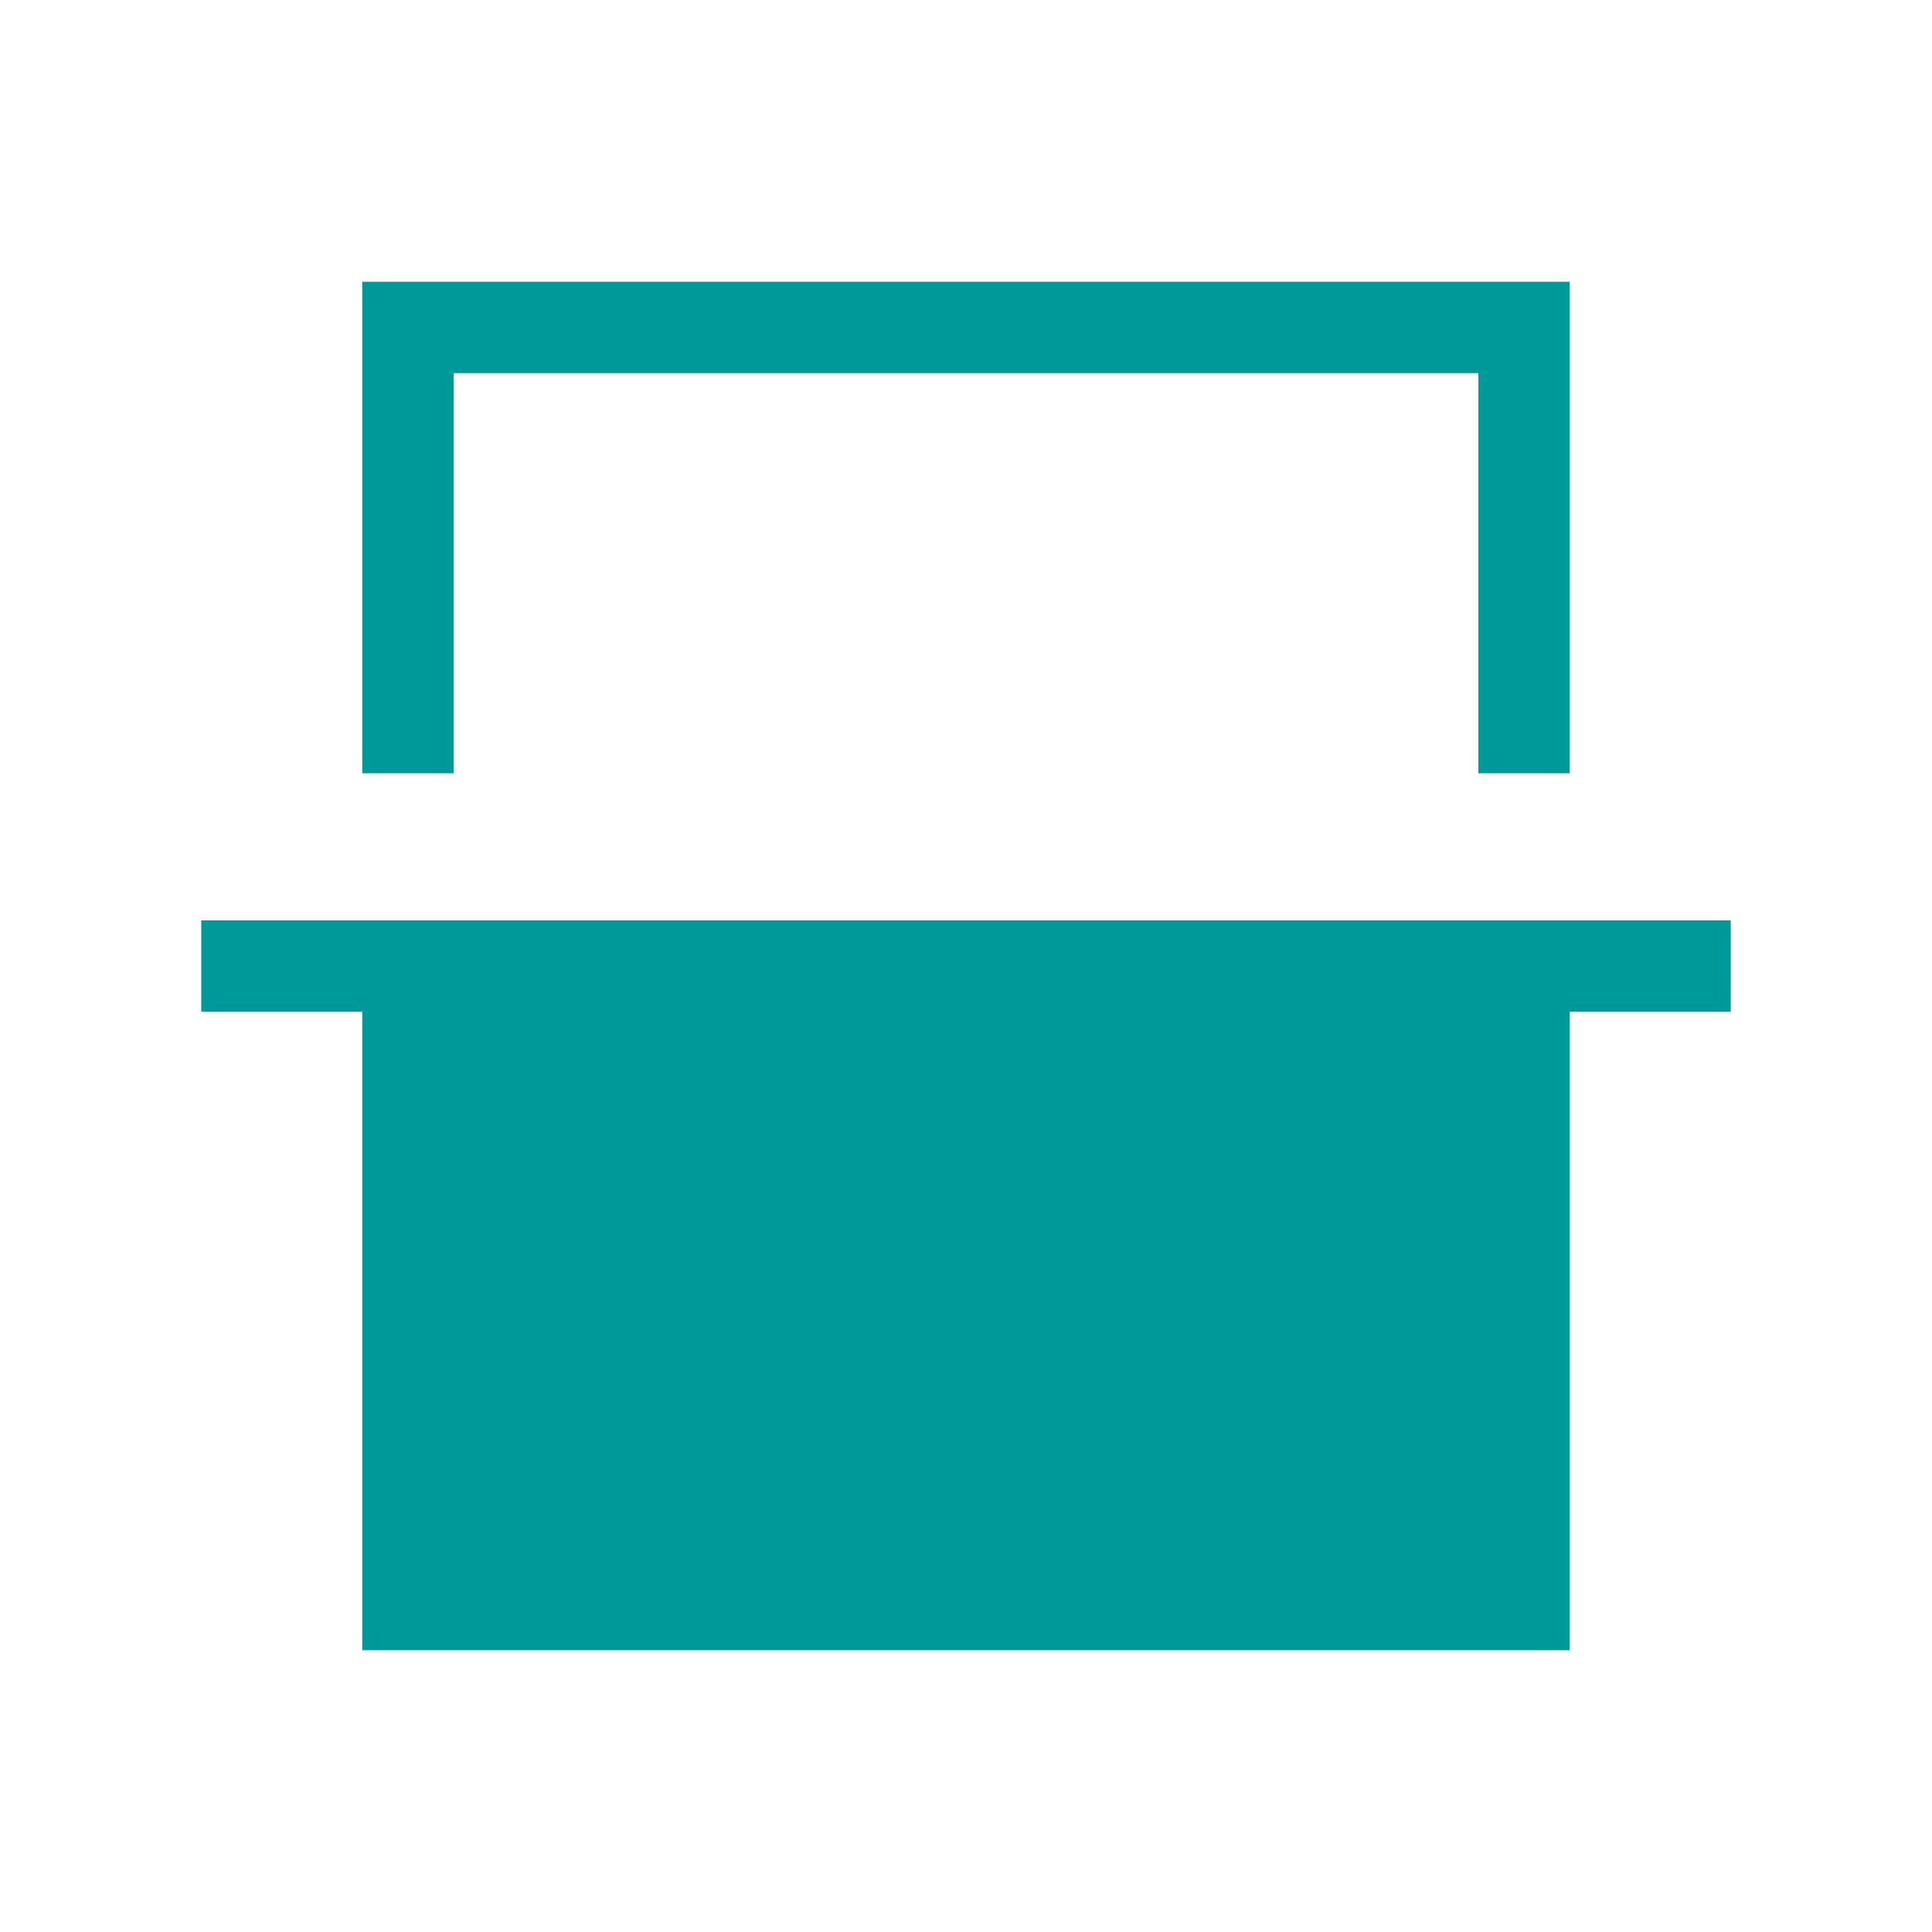
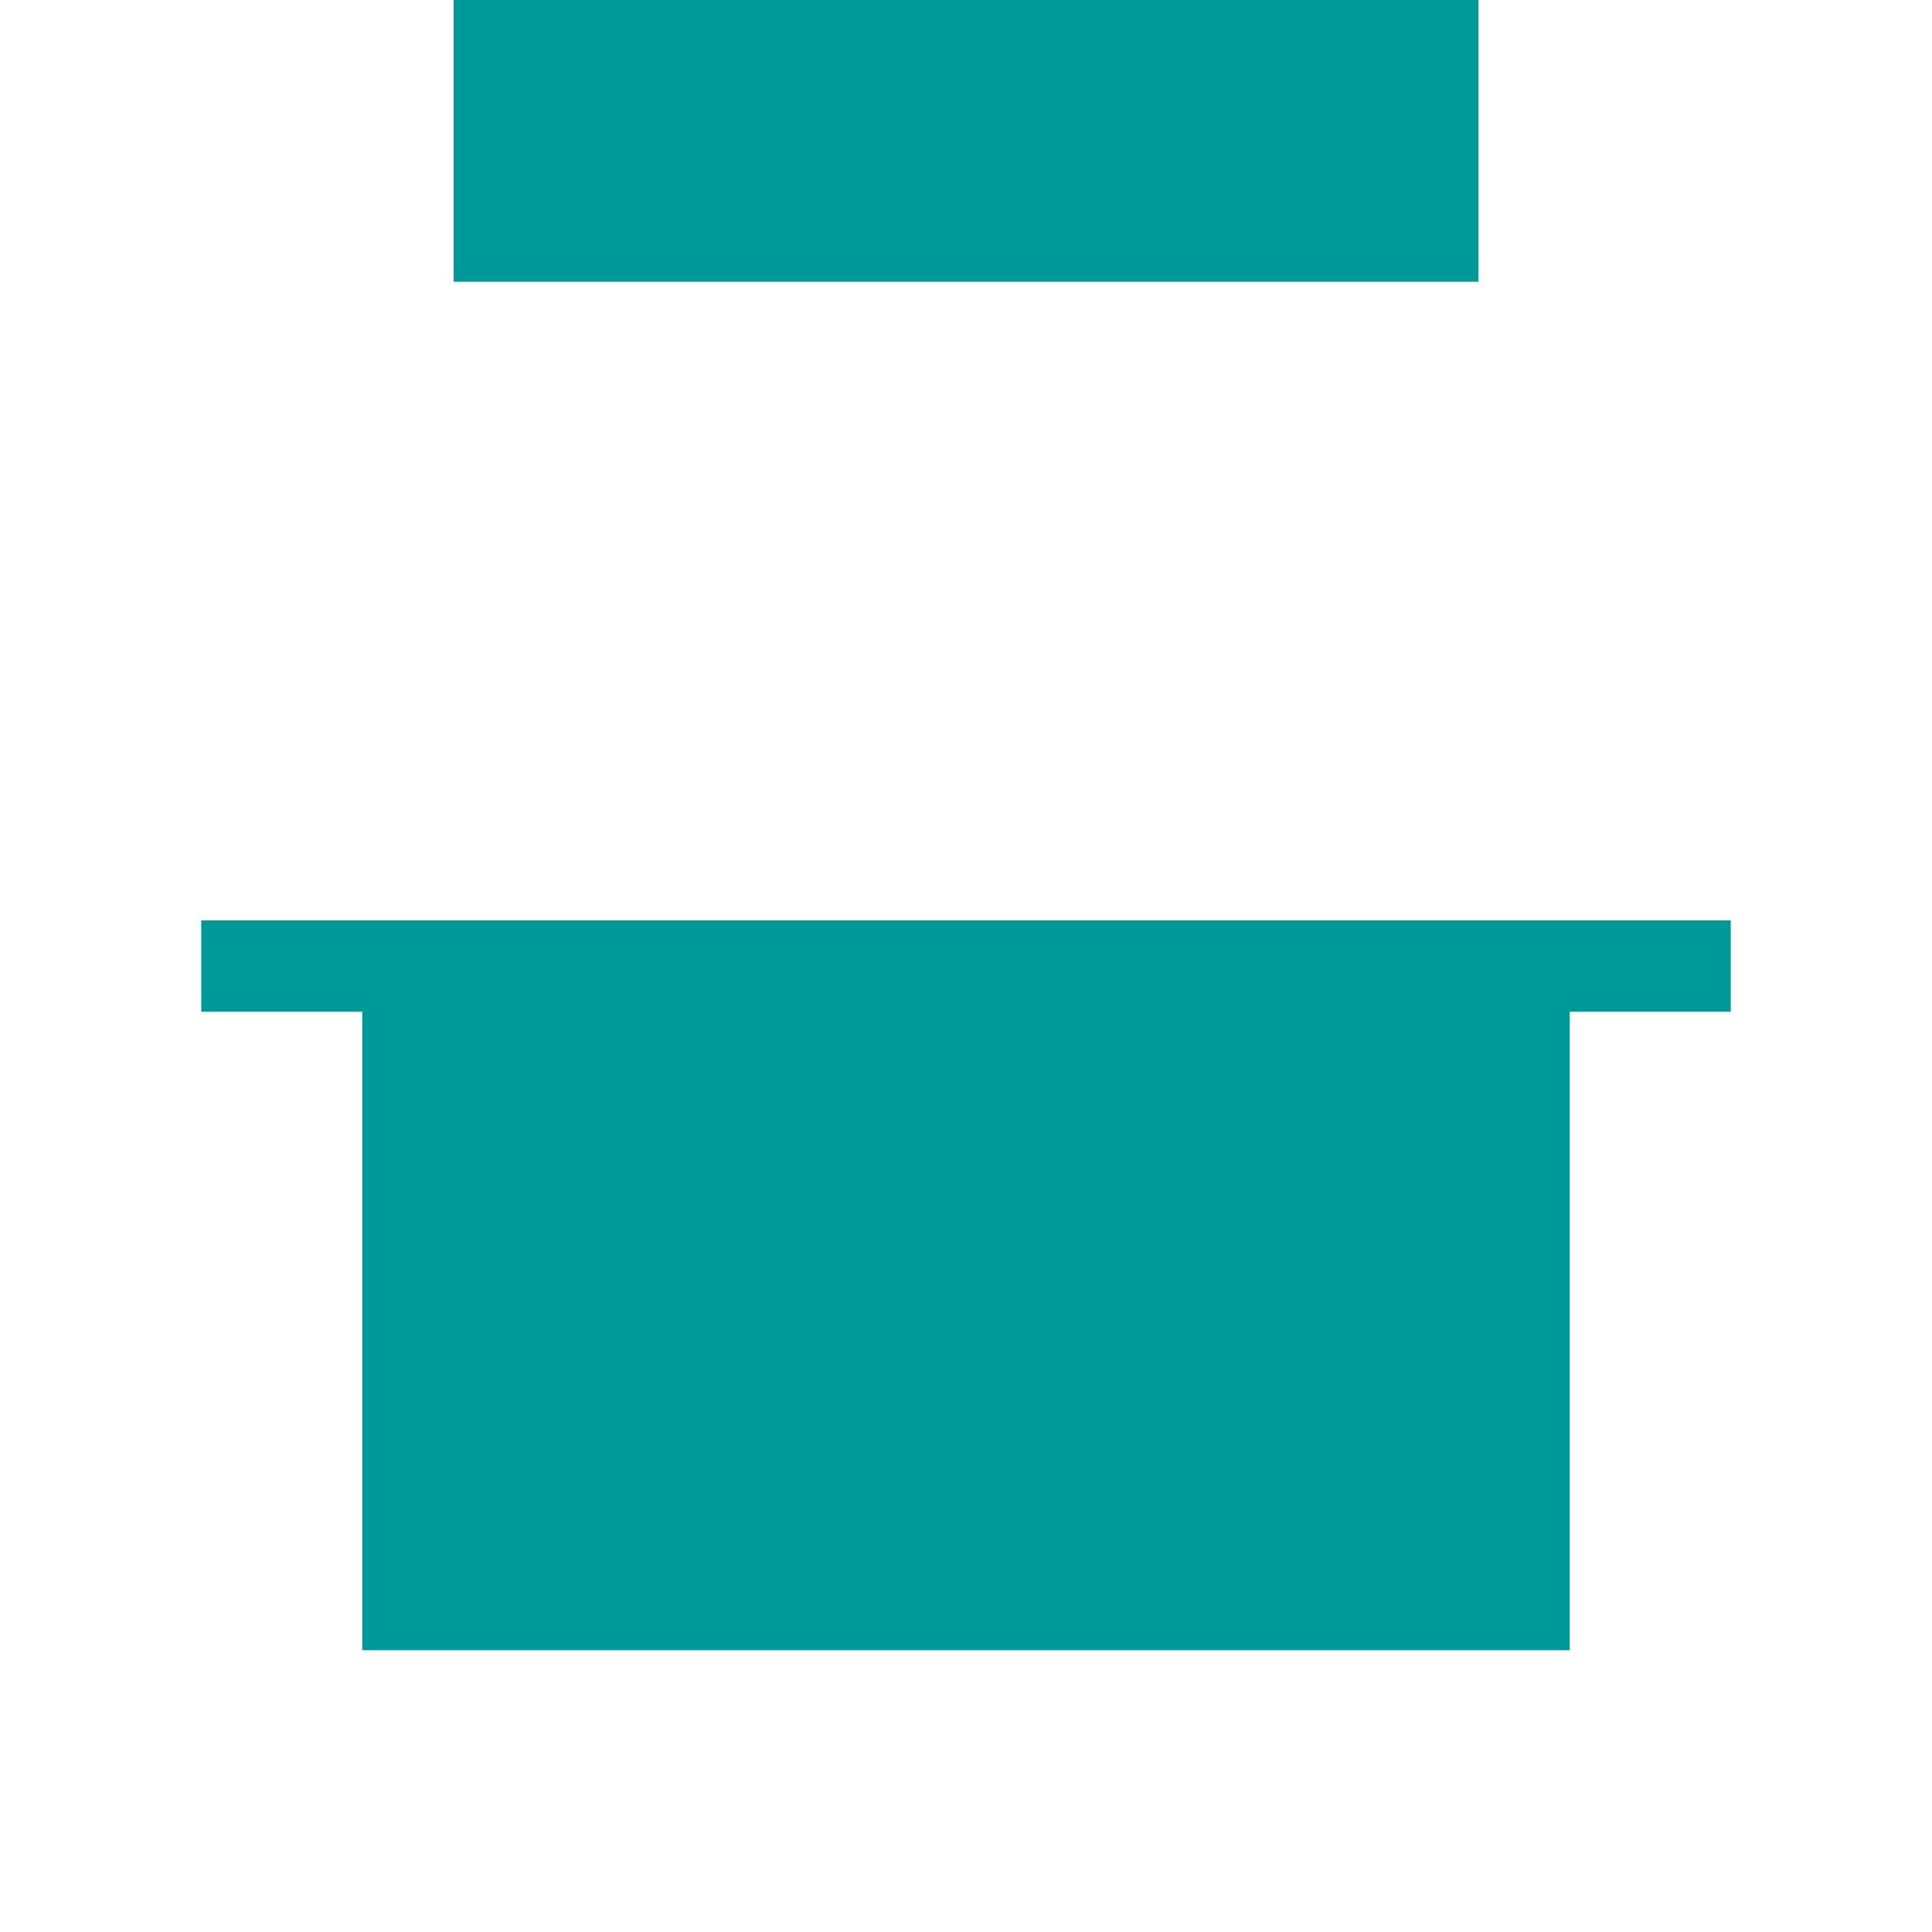
<svg xmlns="http://www.w3.org/2000/svg" height="48px" viewBox="0 -960 960 960" width="48px" fill="#009999">
-   <path d="M180-575.77V-820h600v244.23h-45.39v-198.84H225.39v198.84H180ZM180-140v-317.31h-80v-45.38h760v45.38h-80V-140H180Zm45.39-634.61h509.22-509.22Z" />
+   <path d="M180-575.77V-820h600h-45.39v-198.84H225.39v198.84H180ZM180-140v-317.31h-80v-45.38h760v45.38h-80V-140H180Zm45.39-634.61h509.22-509.22Z" />
</svg>